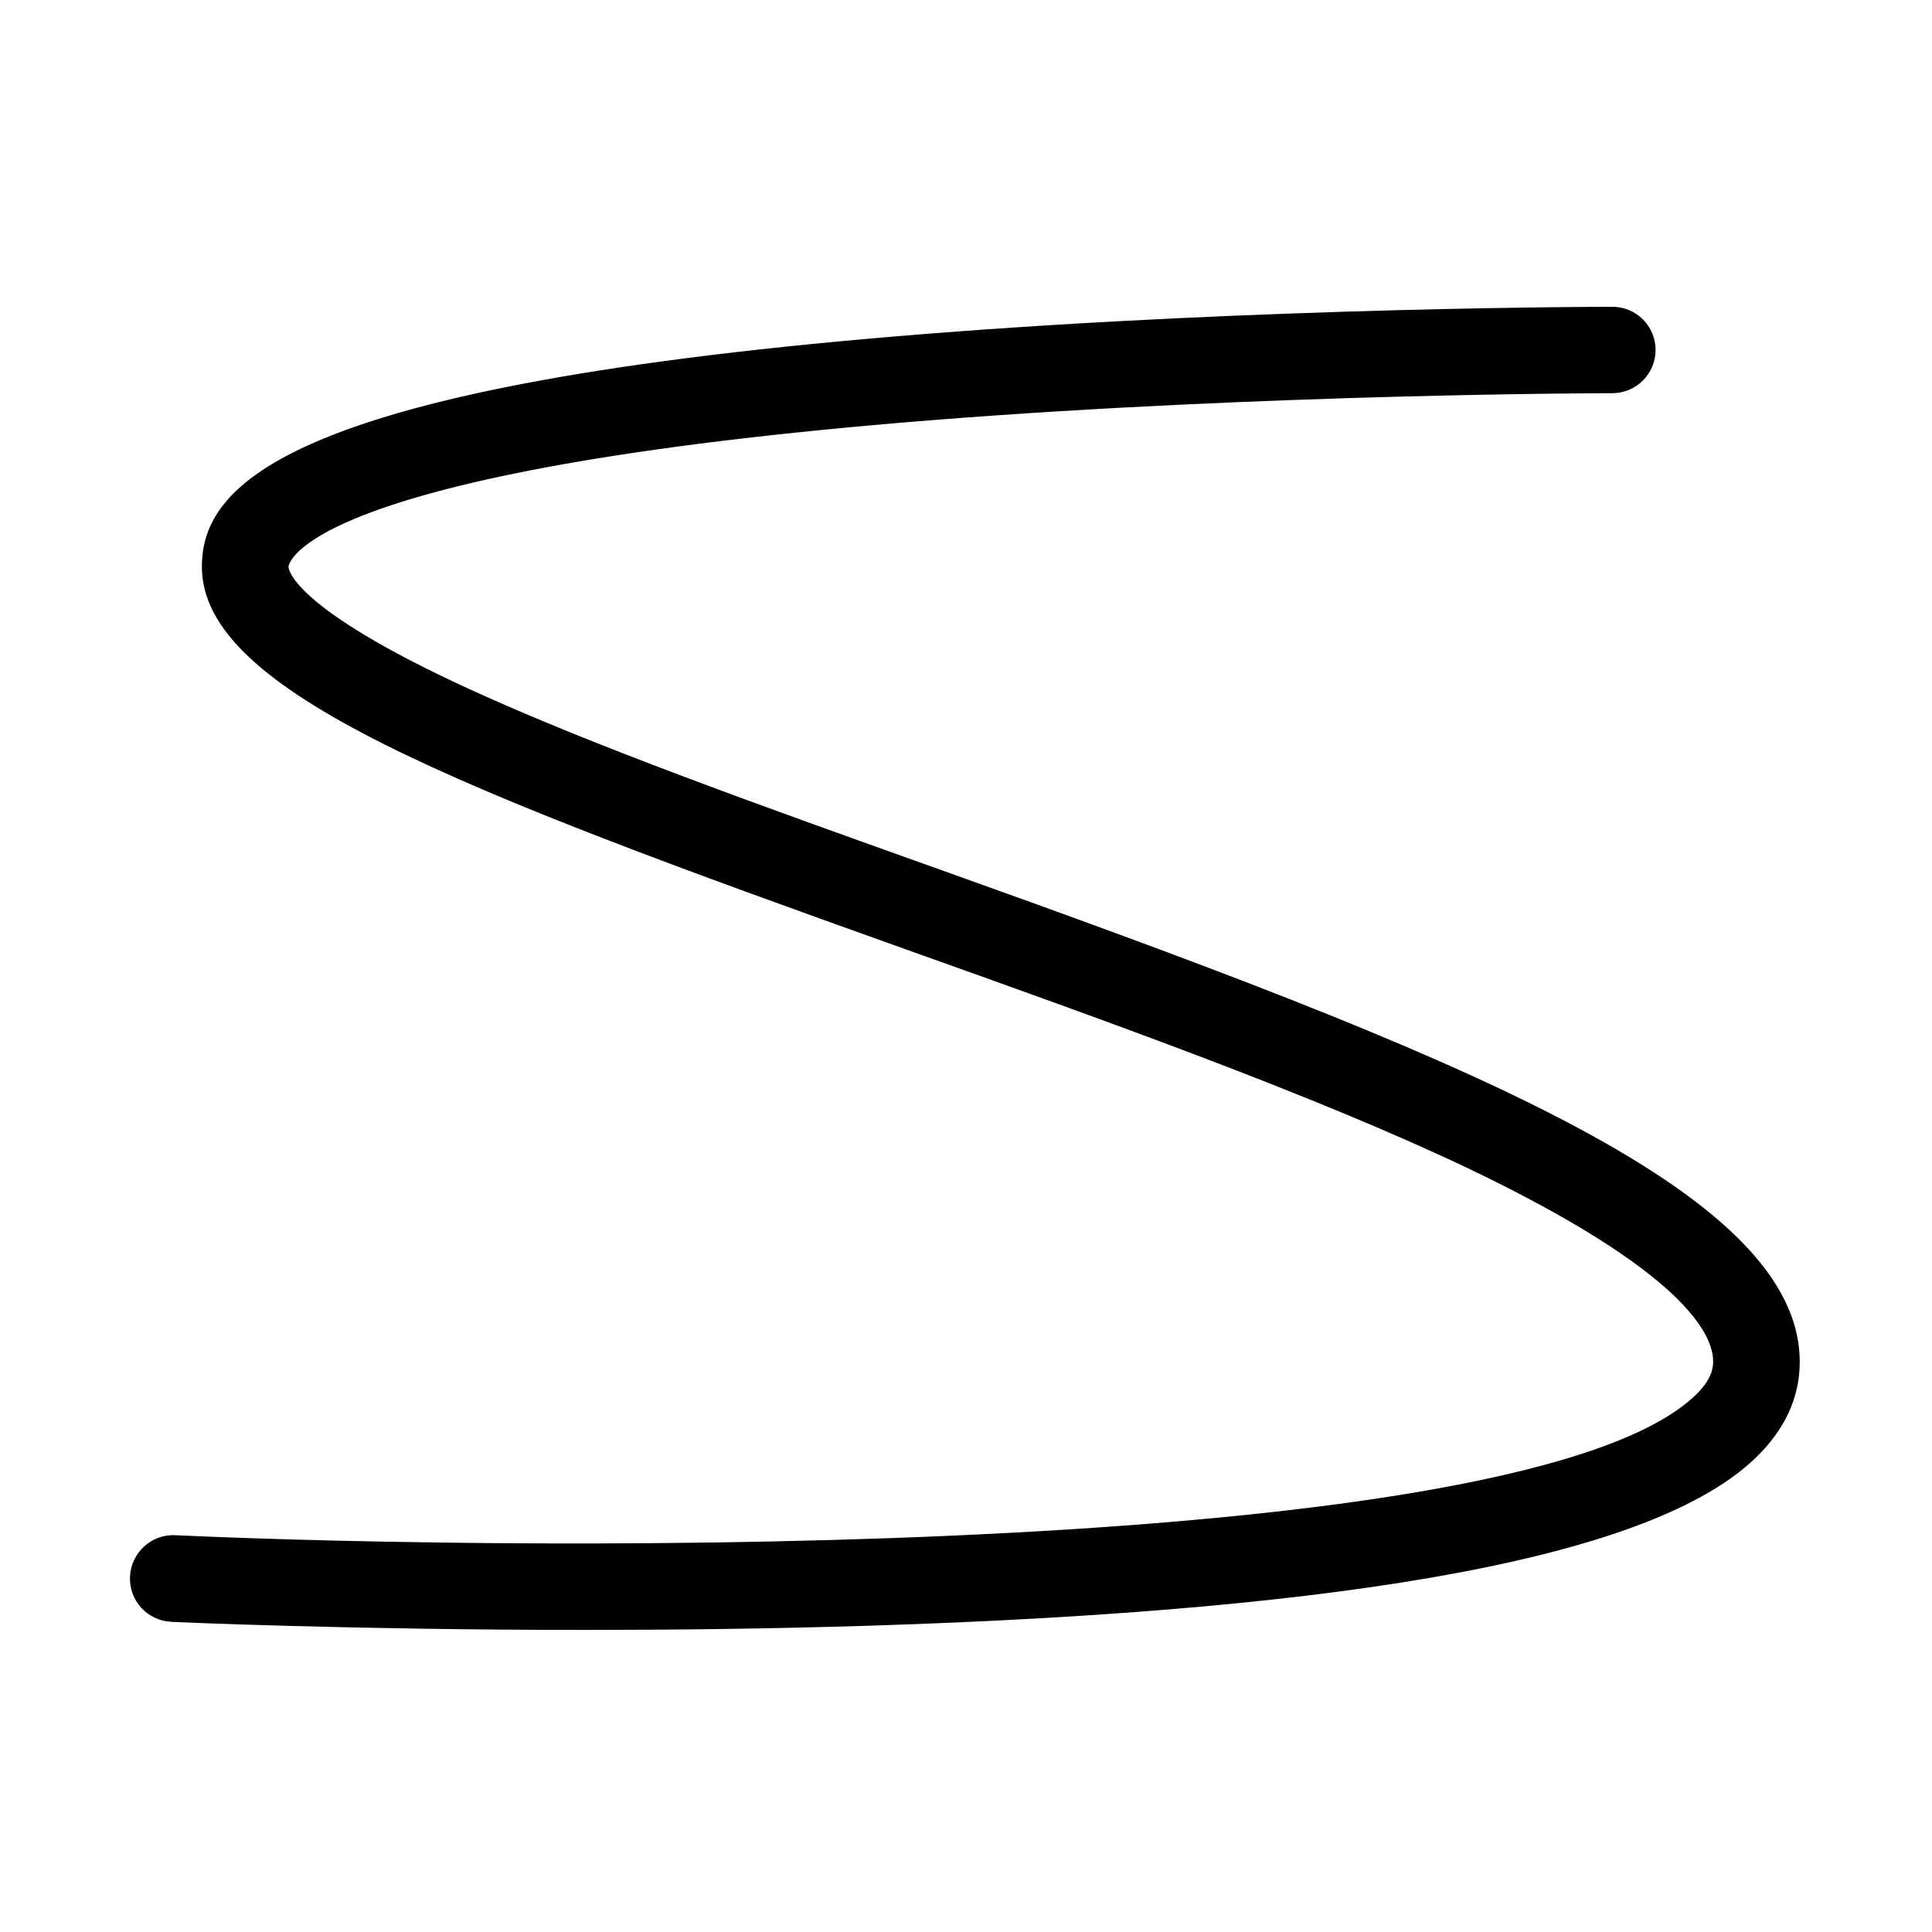
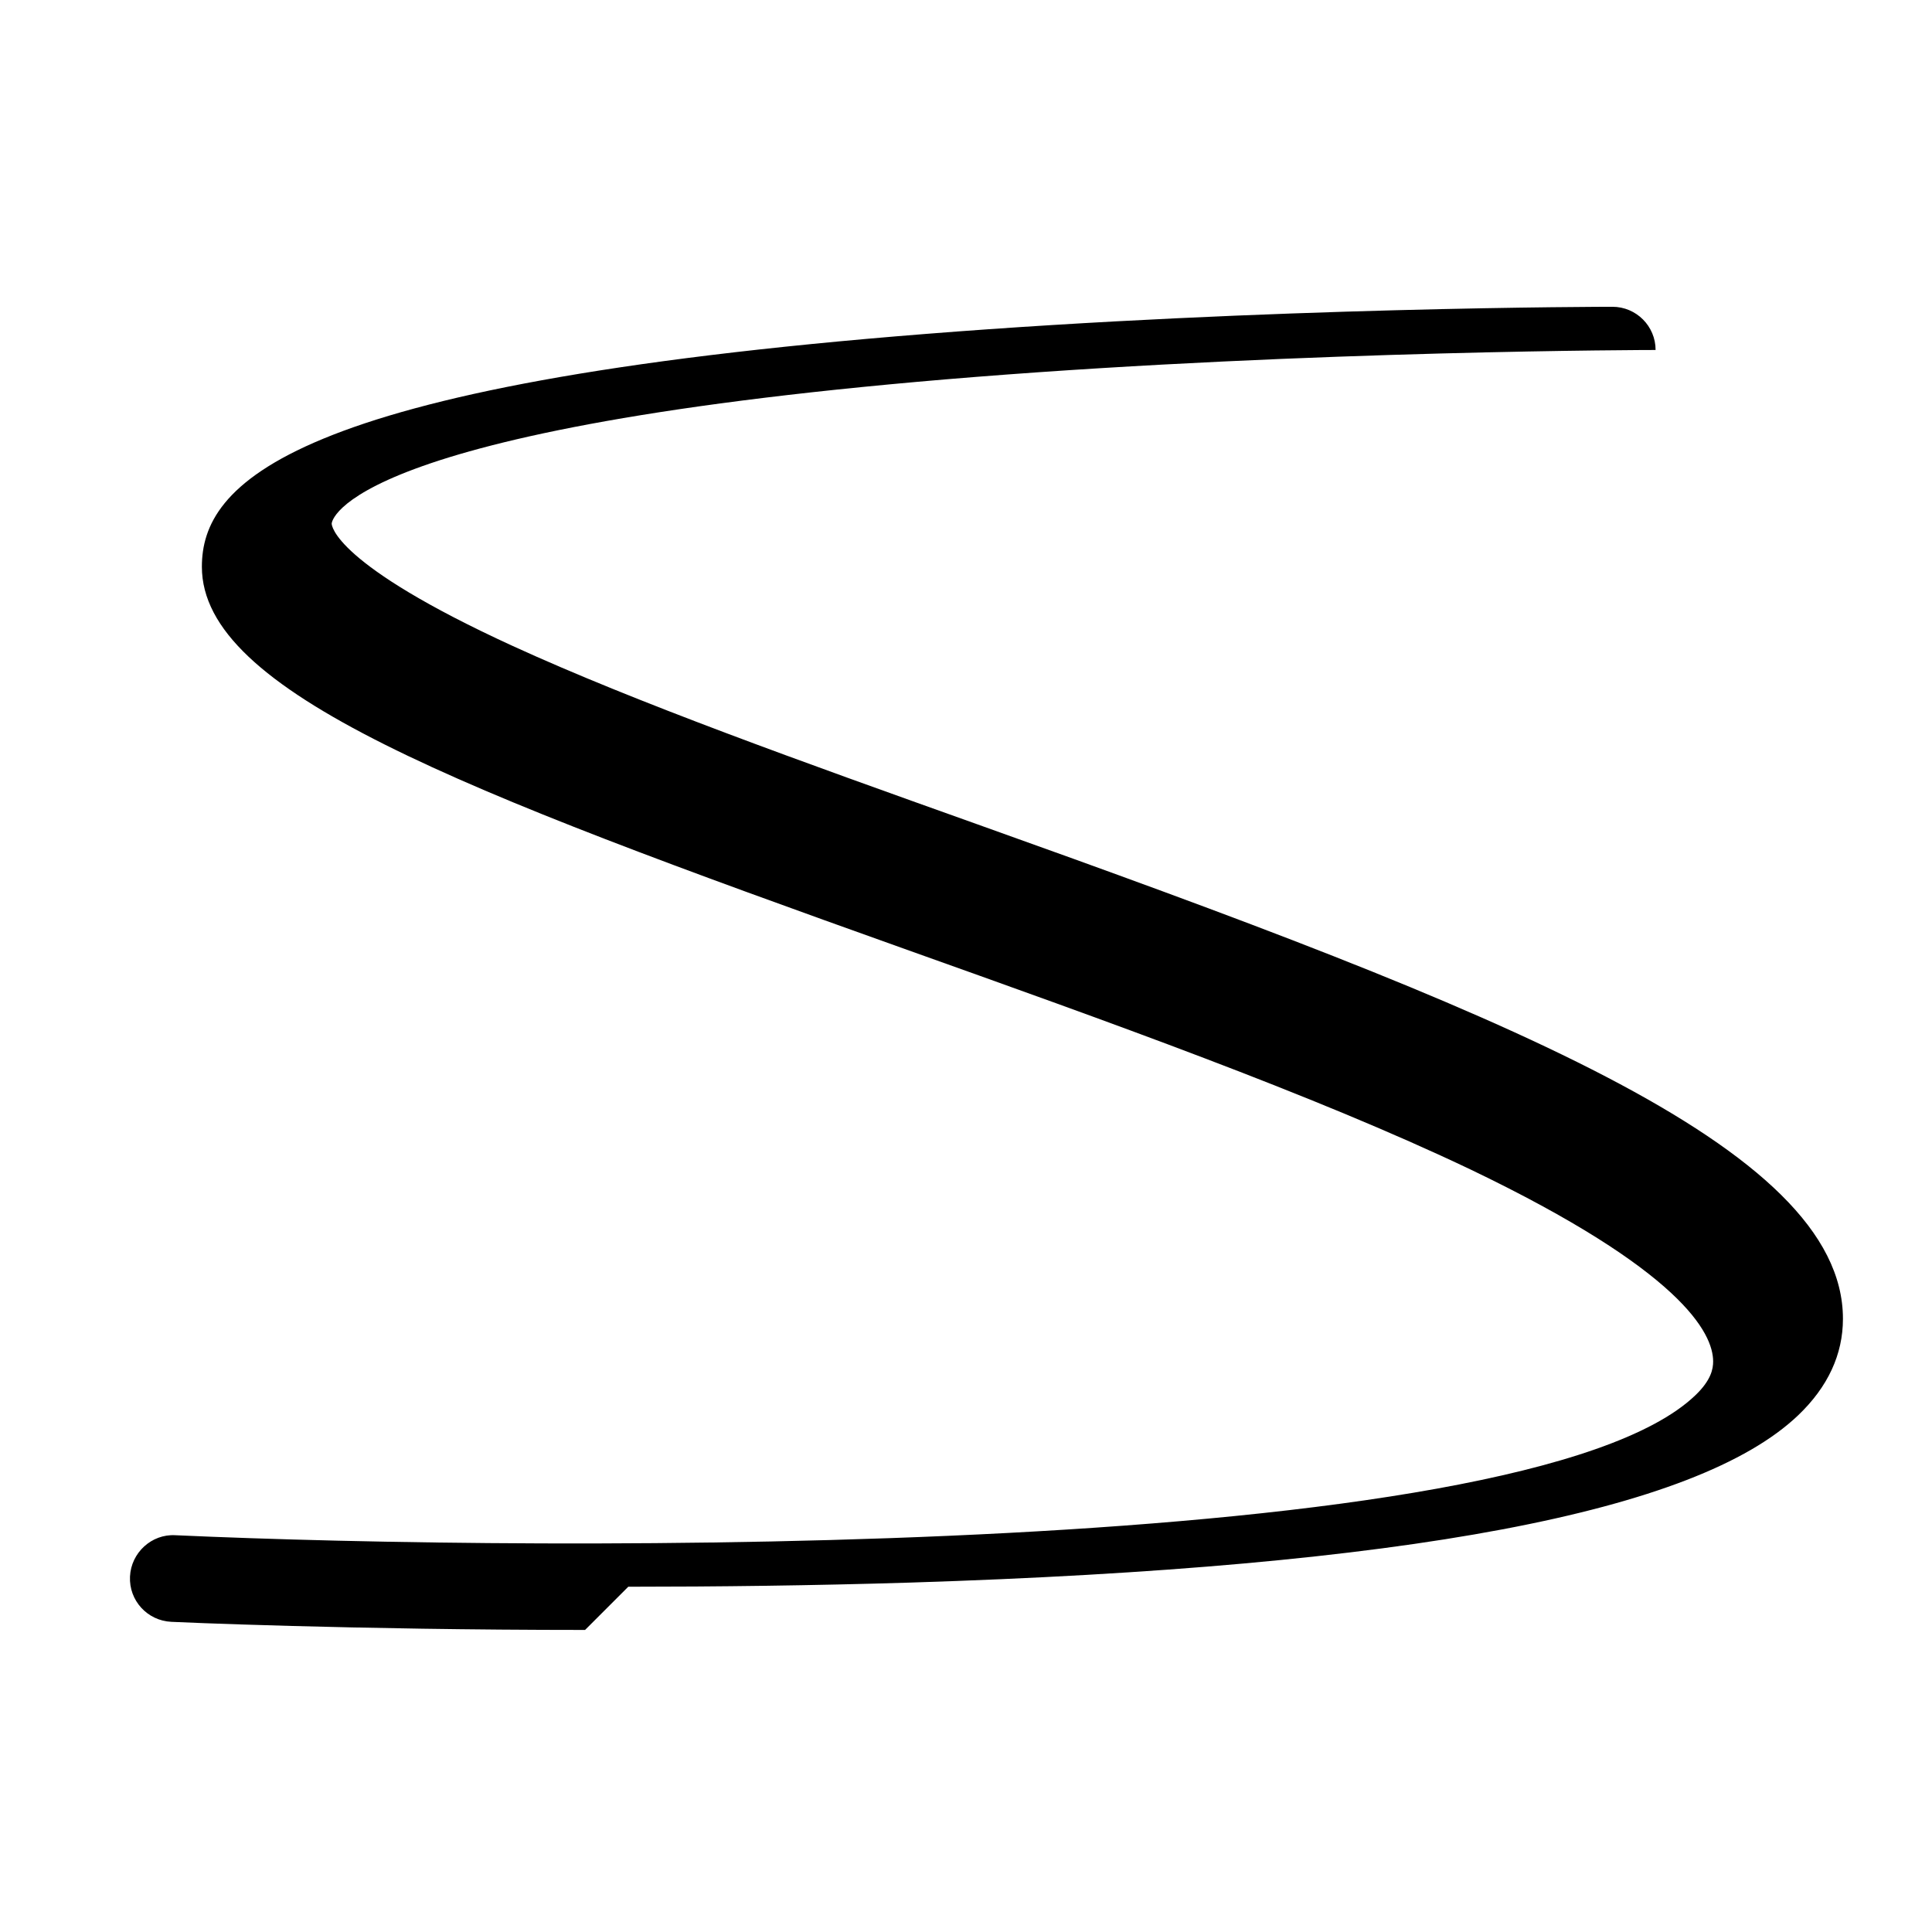
<svg xmlns="http://www.w3.org/2000/svg" class="icon" style="width: 1em;height: 1em;vertical-align: middle;fill: currentColor;overflow: hidden;" viewBox="0 0 1024 1024" version="1.1" p-id="45794">
-   <path d="M310.1 863.9c-124 0-218-4.2-219.3-4.3-12.7-0.6-22.5-11.3-21.9-24 0.6-12.7 11.5-22.6 24-21.9 193.3 8.8 714.8 12.7 805.6-74.1 8.5-8.1 9.5-14.1 9.5-18 0-15-16.7-48.1-128.7-101.8C696.2 580.2 586.1 541 479.6 503 241.6 418 107 366.7 107 300.4c0-43.3 43.6-96.5 383.5-123.4 180-14.3 362.3-14.4 364.1-14.4 12.7 0 22.9 10.3 22.9 22.9s-10.3 22.9-22.9 22.9c-1.8 0-182.5 0.2-360.7 14.3-337.1 26.8-341 77.2-341 77.7 0 0.9 1.1 21.4 96 64.9 65.3 29.9 153.2 61.3 246.2 94.5 277.1 98.9 458.8 170.6 458.8 262.1 0 18.9-8 36.1-23.7 51.1-53.8 51.4-207.7 80.4-470.5 88.7-52 1.6-102.9 2.2-149.6 2.2z" fill="#000" p-id="45795" />
+   <path d="M310.1 863.9c-124 0-218-4.2-219.3-4.3-12.7-0.6-22.5-11.3-21.9-24 0.6-12.7 11.5-22.6 24-21.9 193.3 8.8 714.8 12.7 805.6-74.1 8.5-8.1 9.5-14.1 9.5-18 0-15-16.7-48.1-128.7-101.8C696.2 580.2 586.1 541 479.6 503 241.6 418 107 366.7 107 300.4c0-43.3 43.6-96.5 383.5-123.4 180-14.3 362.3-14.4 364.1-14.4 12.7 0 22.9 10.3 22.9 22.9c-1.8 0-182.5 0.2-360.7 14.3-337.1 26.8-341 77.2-341 77.7 0 0.9 1.1 21.4 96 64.9 65.3 29.9 153.2 61.3 246.2 94.5 277.1 98.9 458.8 170.6 458.8 262.1 0 18.9-8 36.1-23.7 51.1-53.8 51.4-207.7 80.4-470.5 88.7-52 1.6-102.9 2.2-149.6 2.2z" fill="#000" p-id="45795" />
</svg>